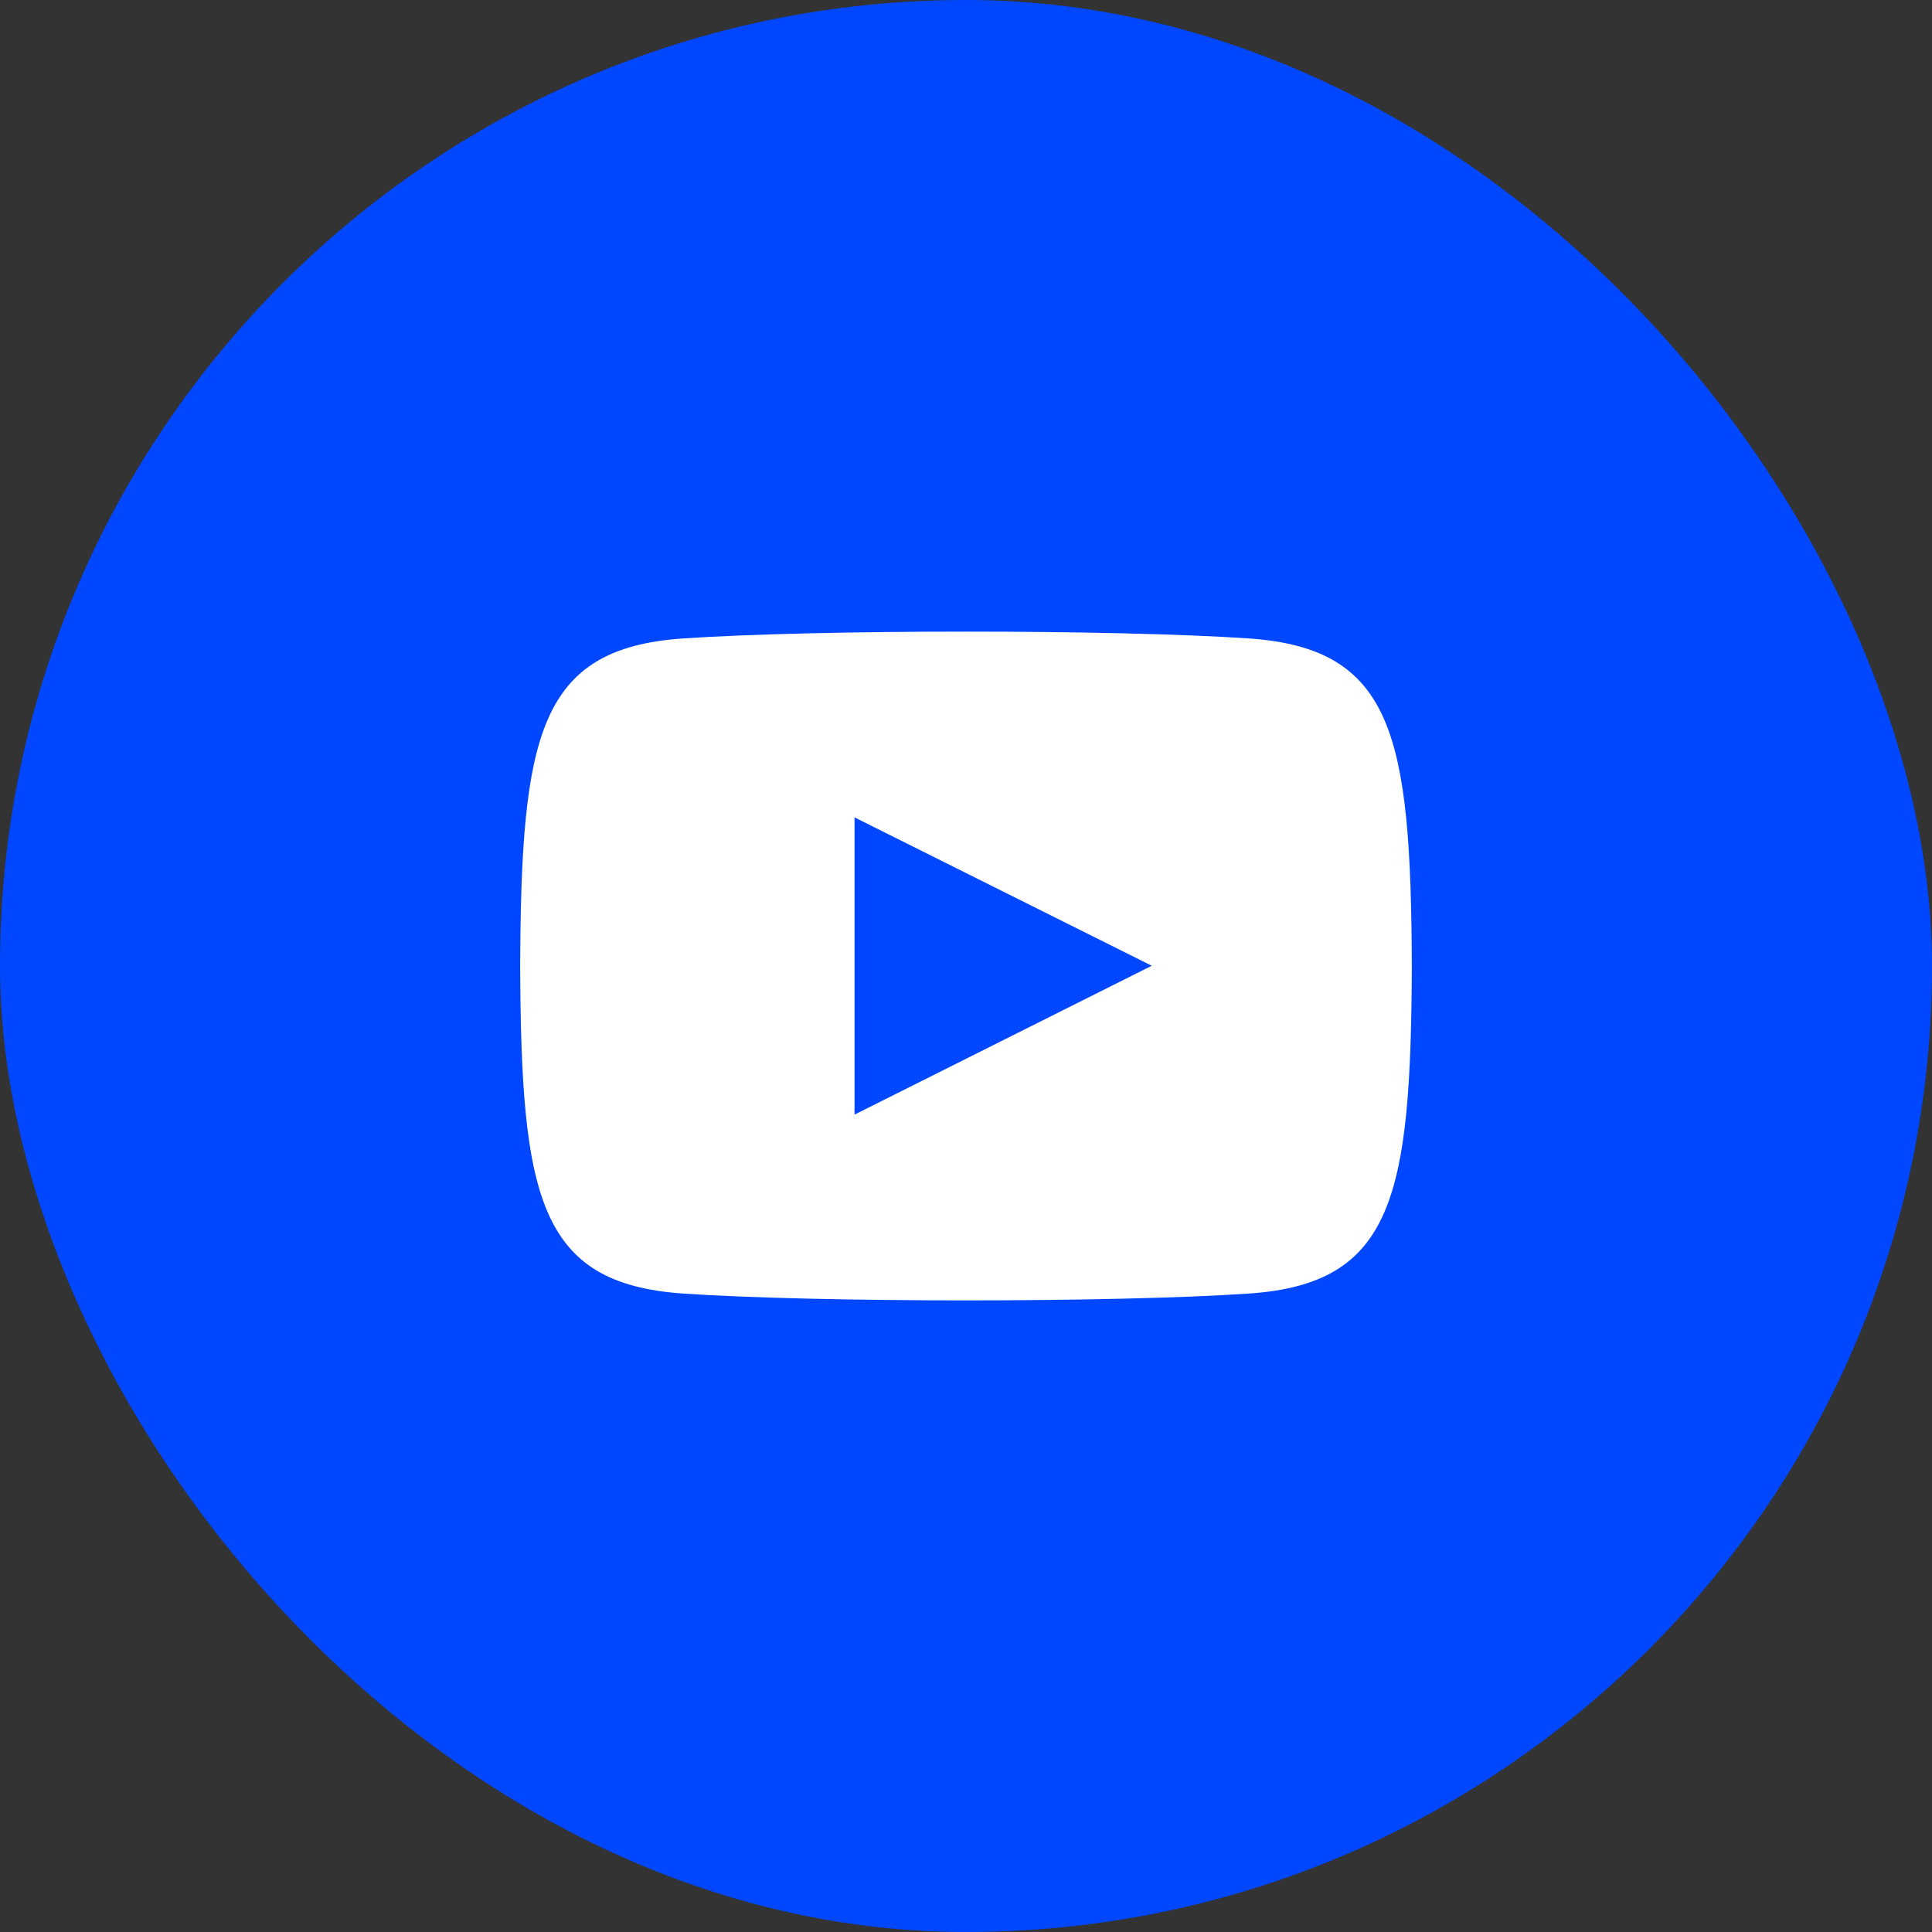
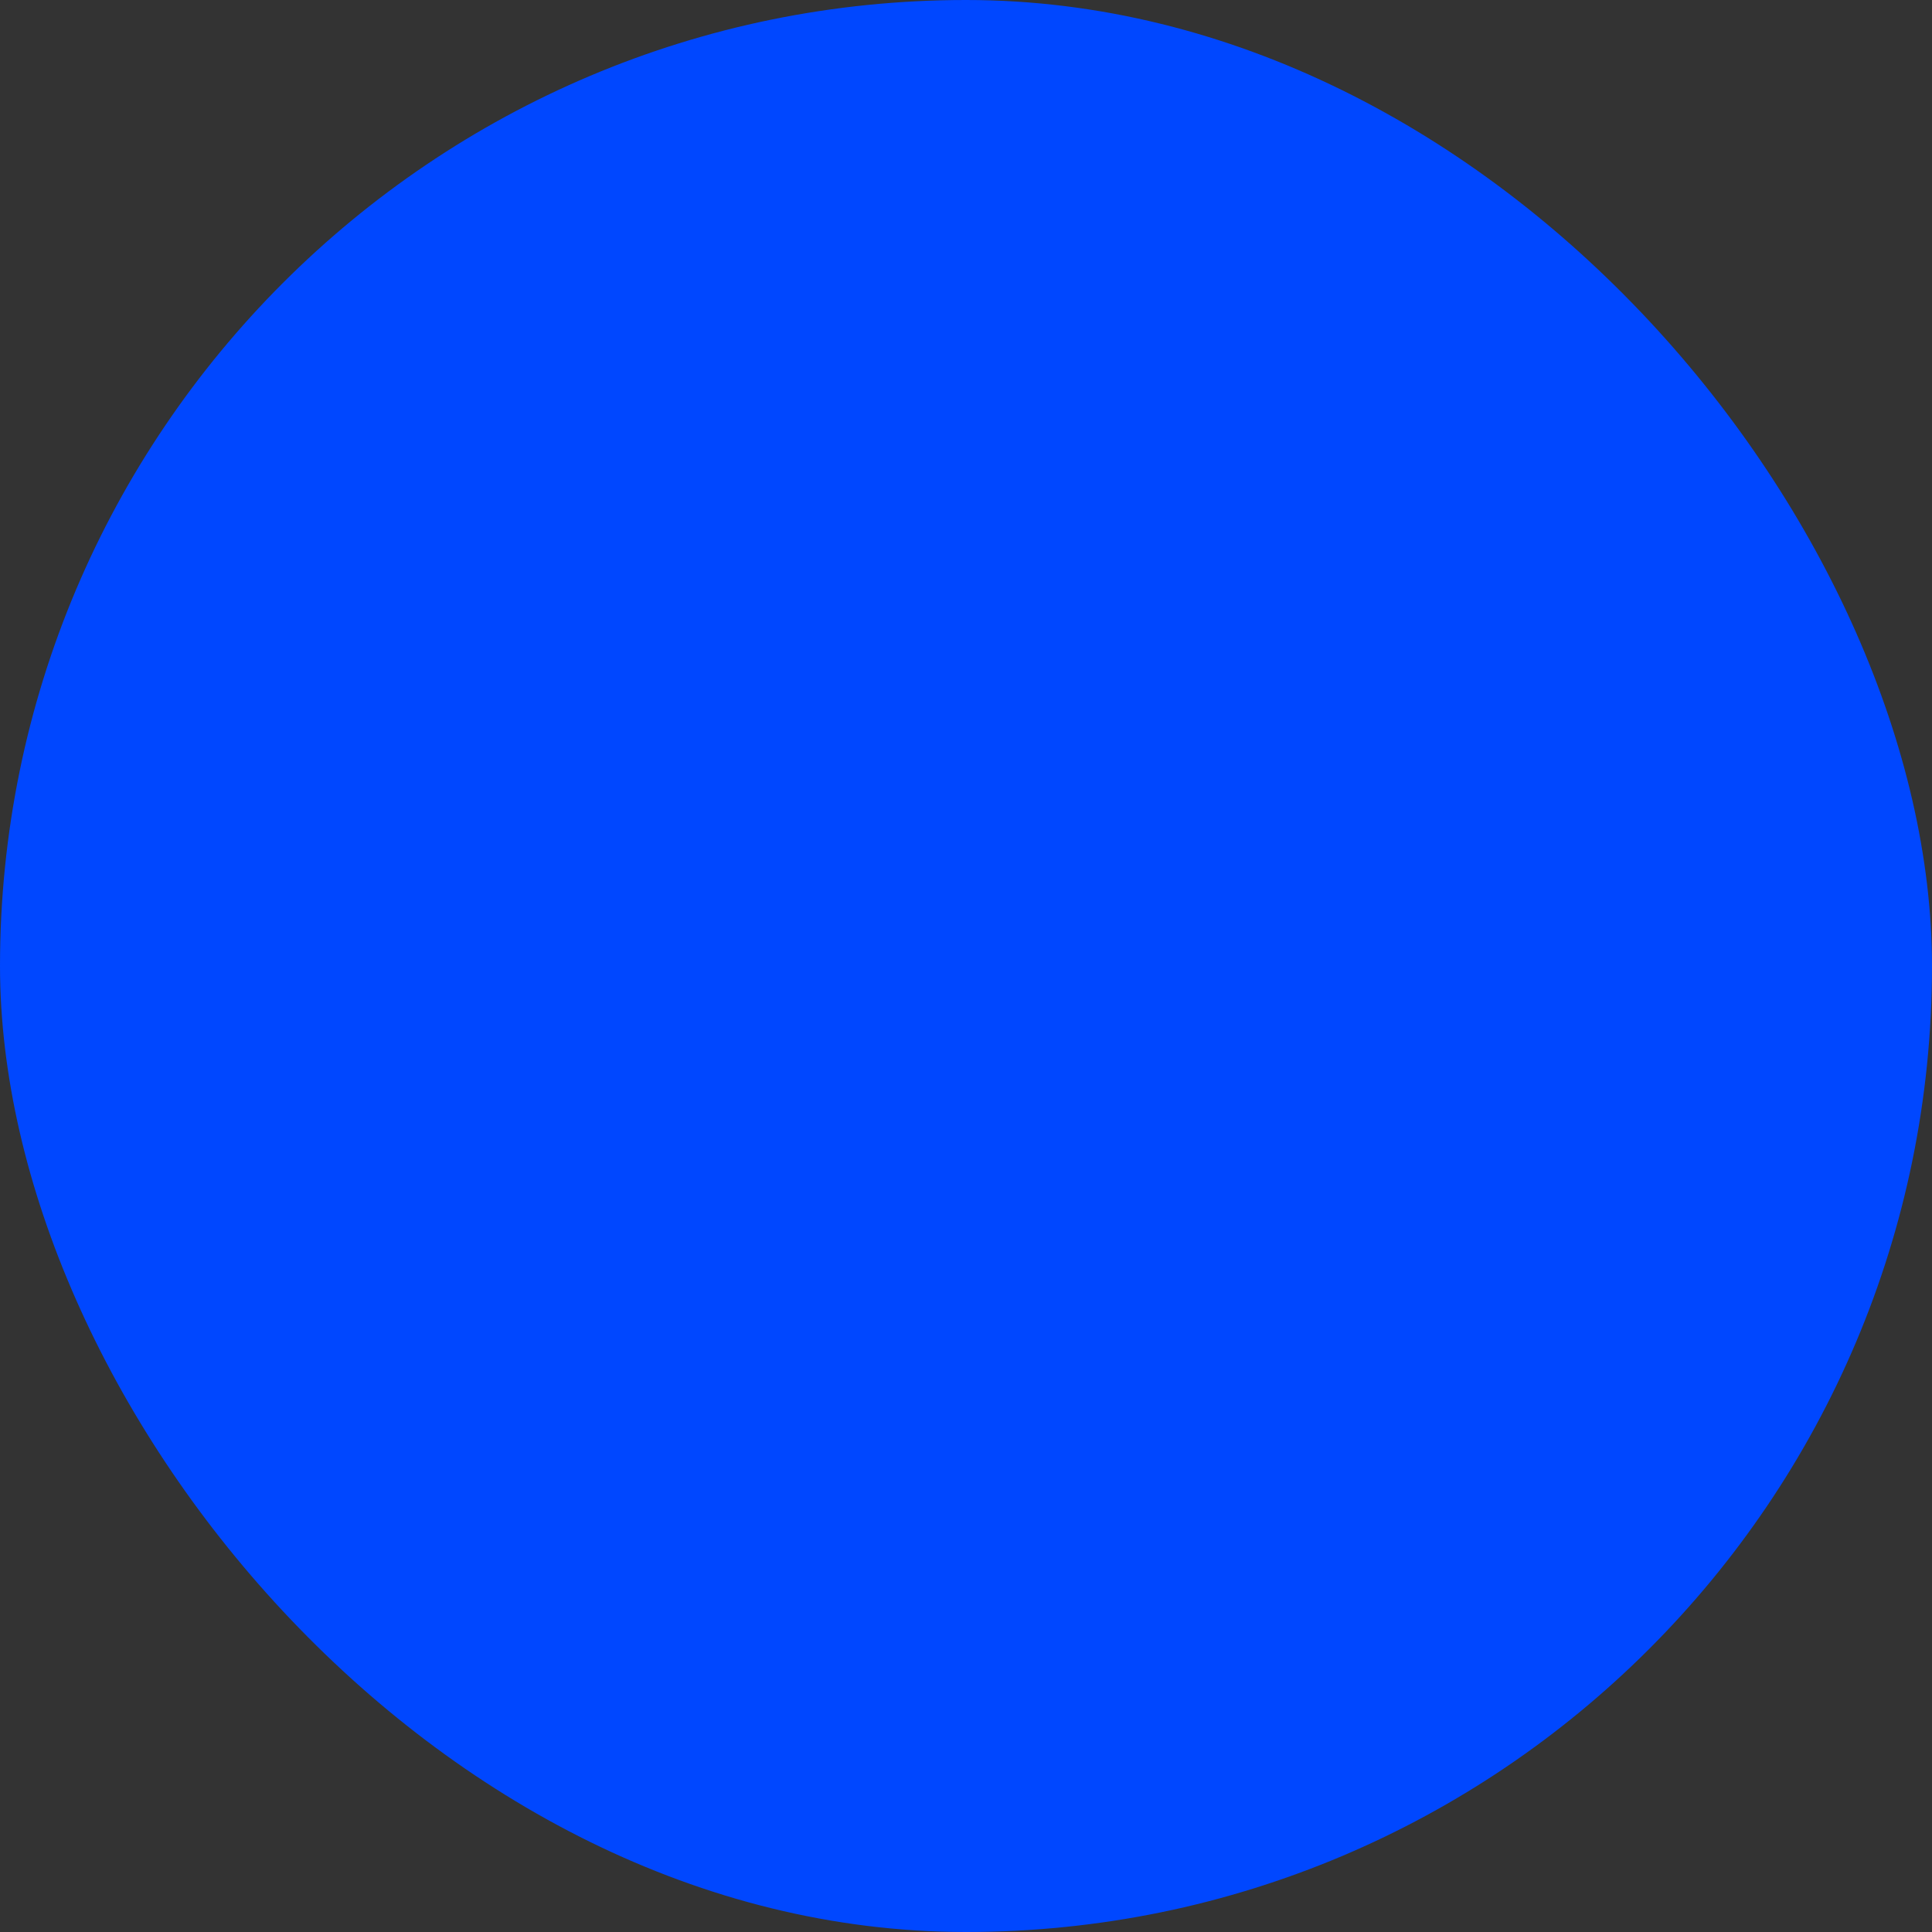
<svg xmlns="http://www.w3.org/2000/svg" width="52" height="52" viewBox="0 0 52 52" fill="none">
  <rect x="0" y="0" width="52" height="52" fill="#333333" stroke="none" />
  <rect width="52" height="52" rx="26" fill="#0047FF" />
  <g clip-path="url(#clip0_4583_3447)">
-     <path d="M33.615 17.184C30.011 16.938 21.984 16.939 18.385 17.184C14.488 17.45 14.029 19.804 14 26C14.029 32.185 14.484 34.549 18.385 34.816C21.985 35.061 30.011 35.062 33.615 34.816C37.512 34.55 37.971 32.196 38 26C37.971 19.815 37.516 17.451 33.615 17.184ZM23 30V22L31 25.993L23 30Z" fill="white" />
+     <path d="M33.615 17.184C30.011 16.938 21.984 16.939 18.385 17.184C14.488 17.45 14.029 19.804 14 26C21.985 35.061 30.011 35.062 33.615 34.816C37.512 34.55 37.971 32.196 38 26C37.971 19.815 37.516 17.451 33.615 17.184ZM23 30V22L31 25.993L23 30Z" fill="white" />
  </g>
  <defs>
    <clipPath id="clip0_4583_3447">
-       <rect width="24" height="24" fill="white" transform="translate(14 14)" />
-     </clipPath>
+       </clipPath>
  </defs>
</svg>